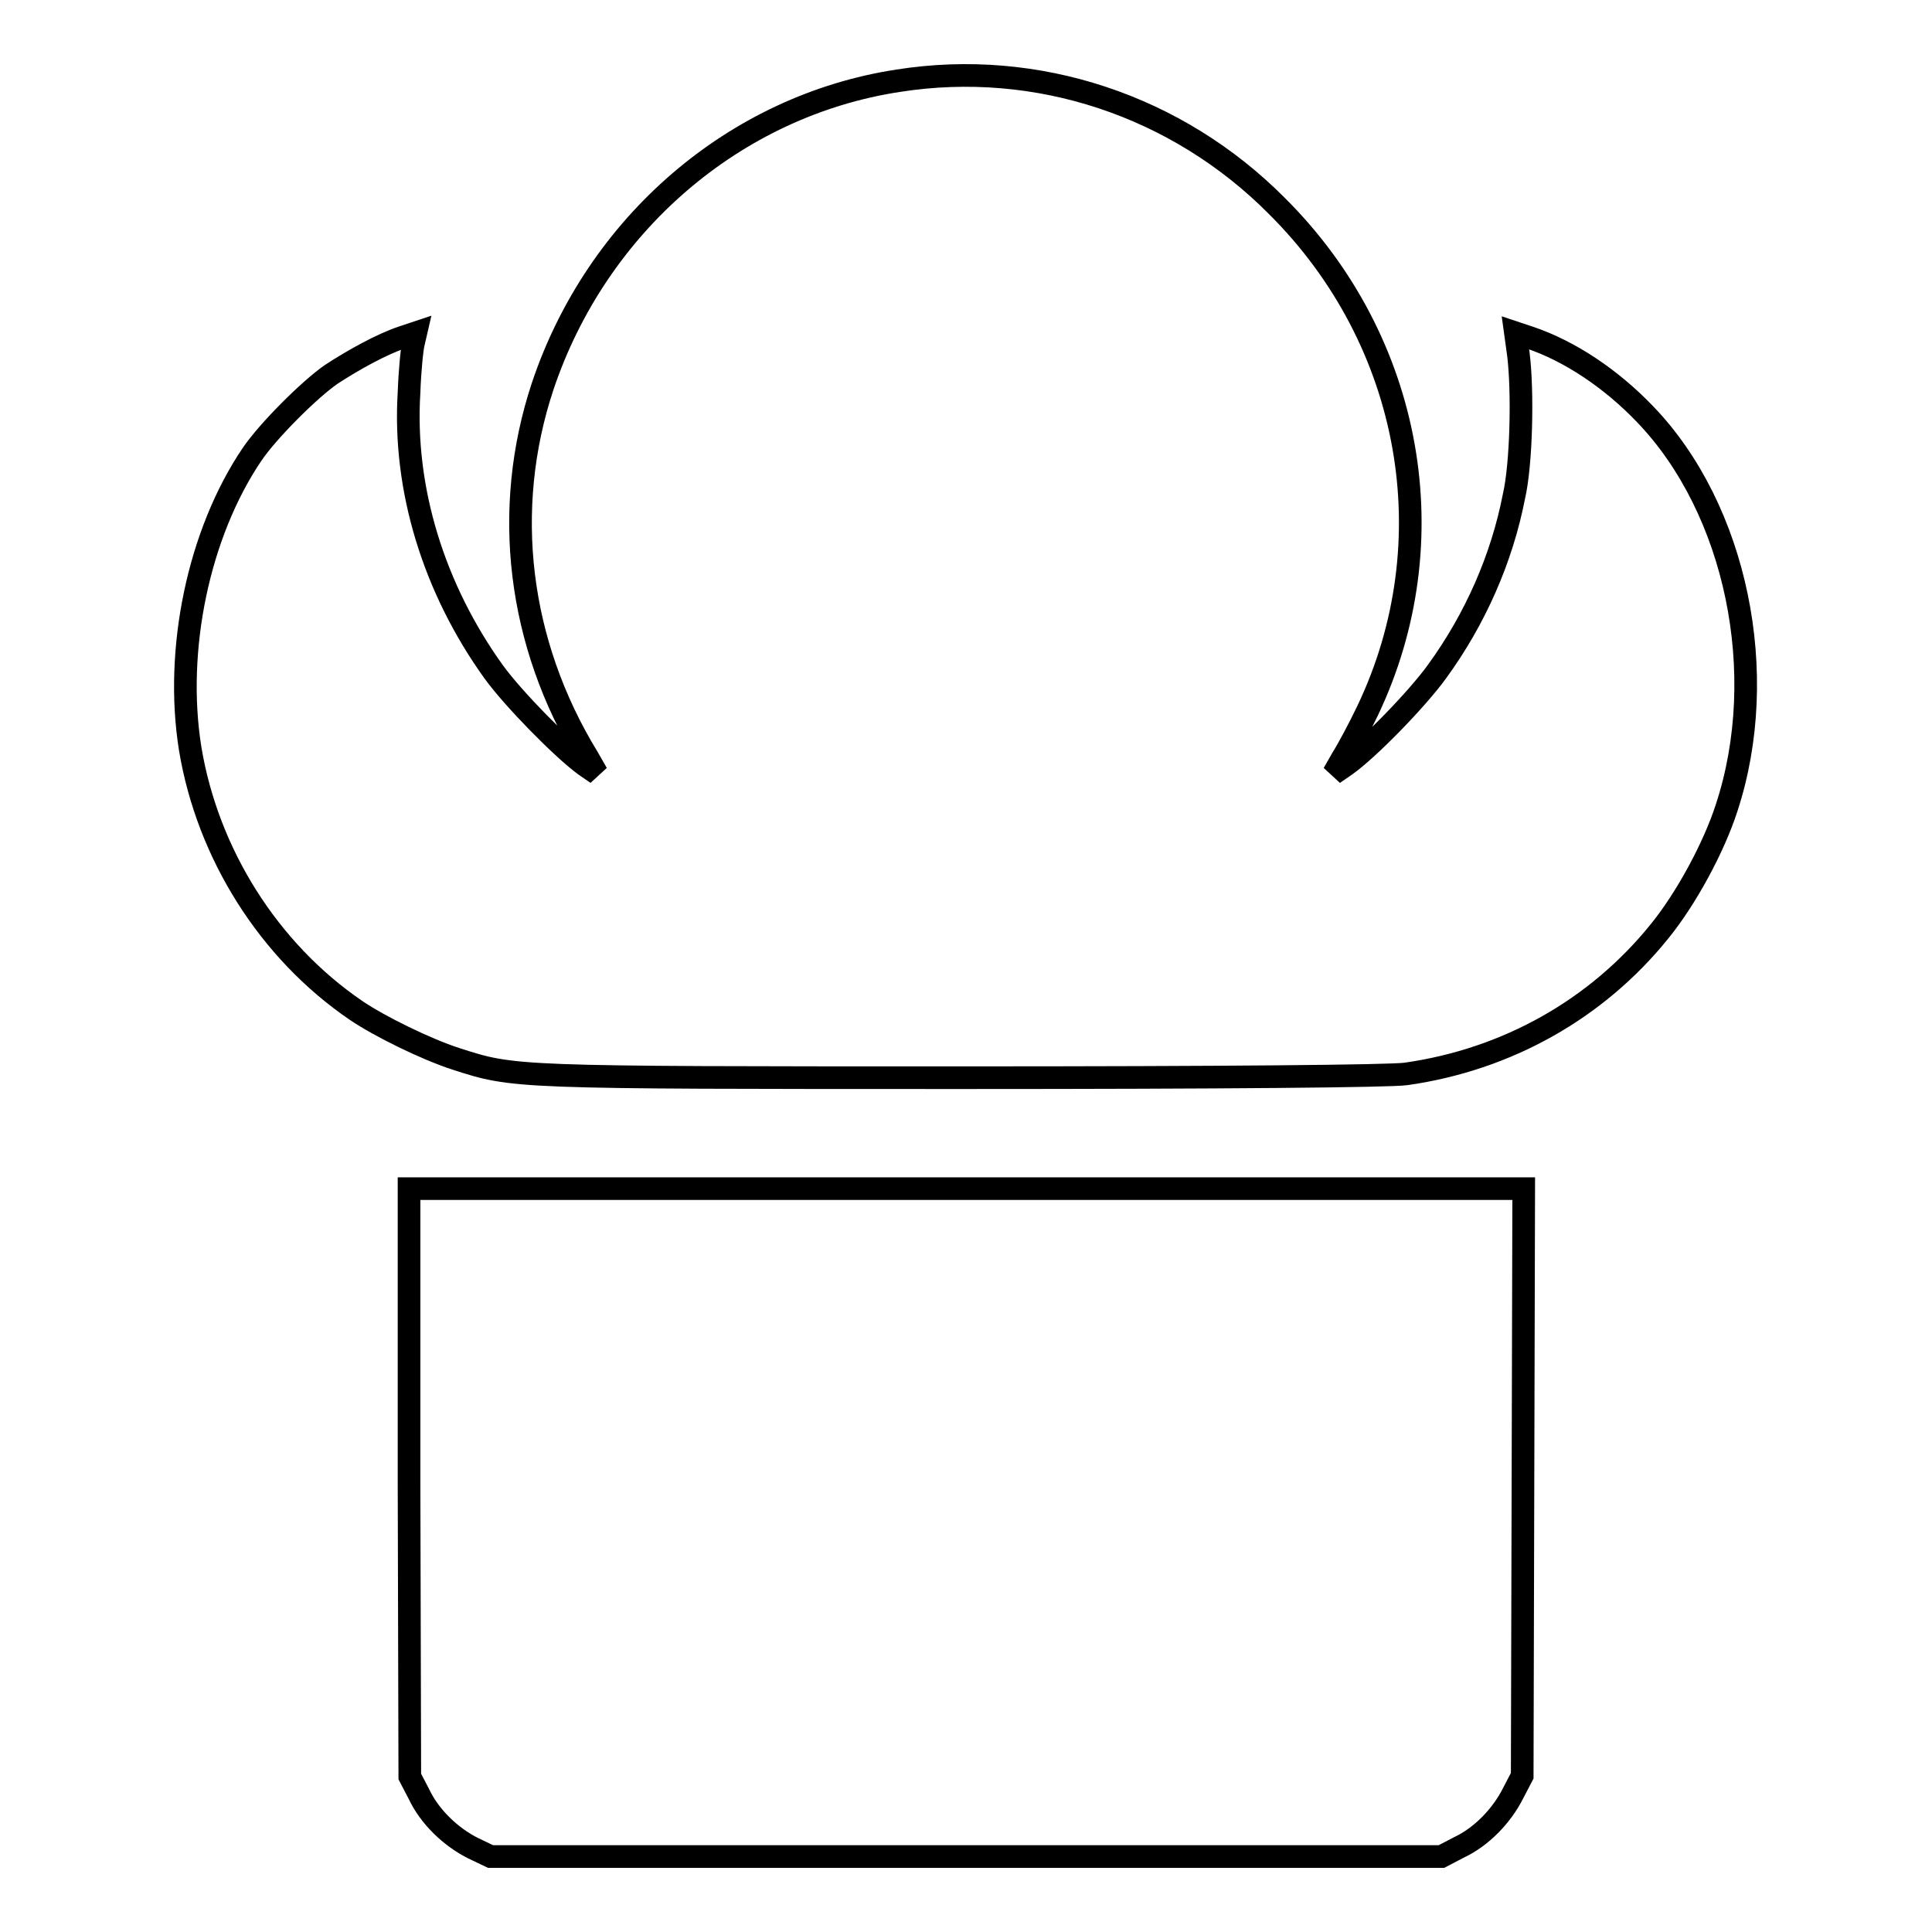
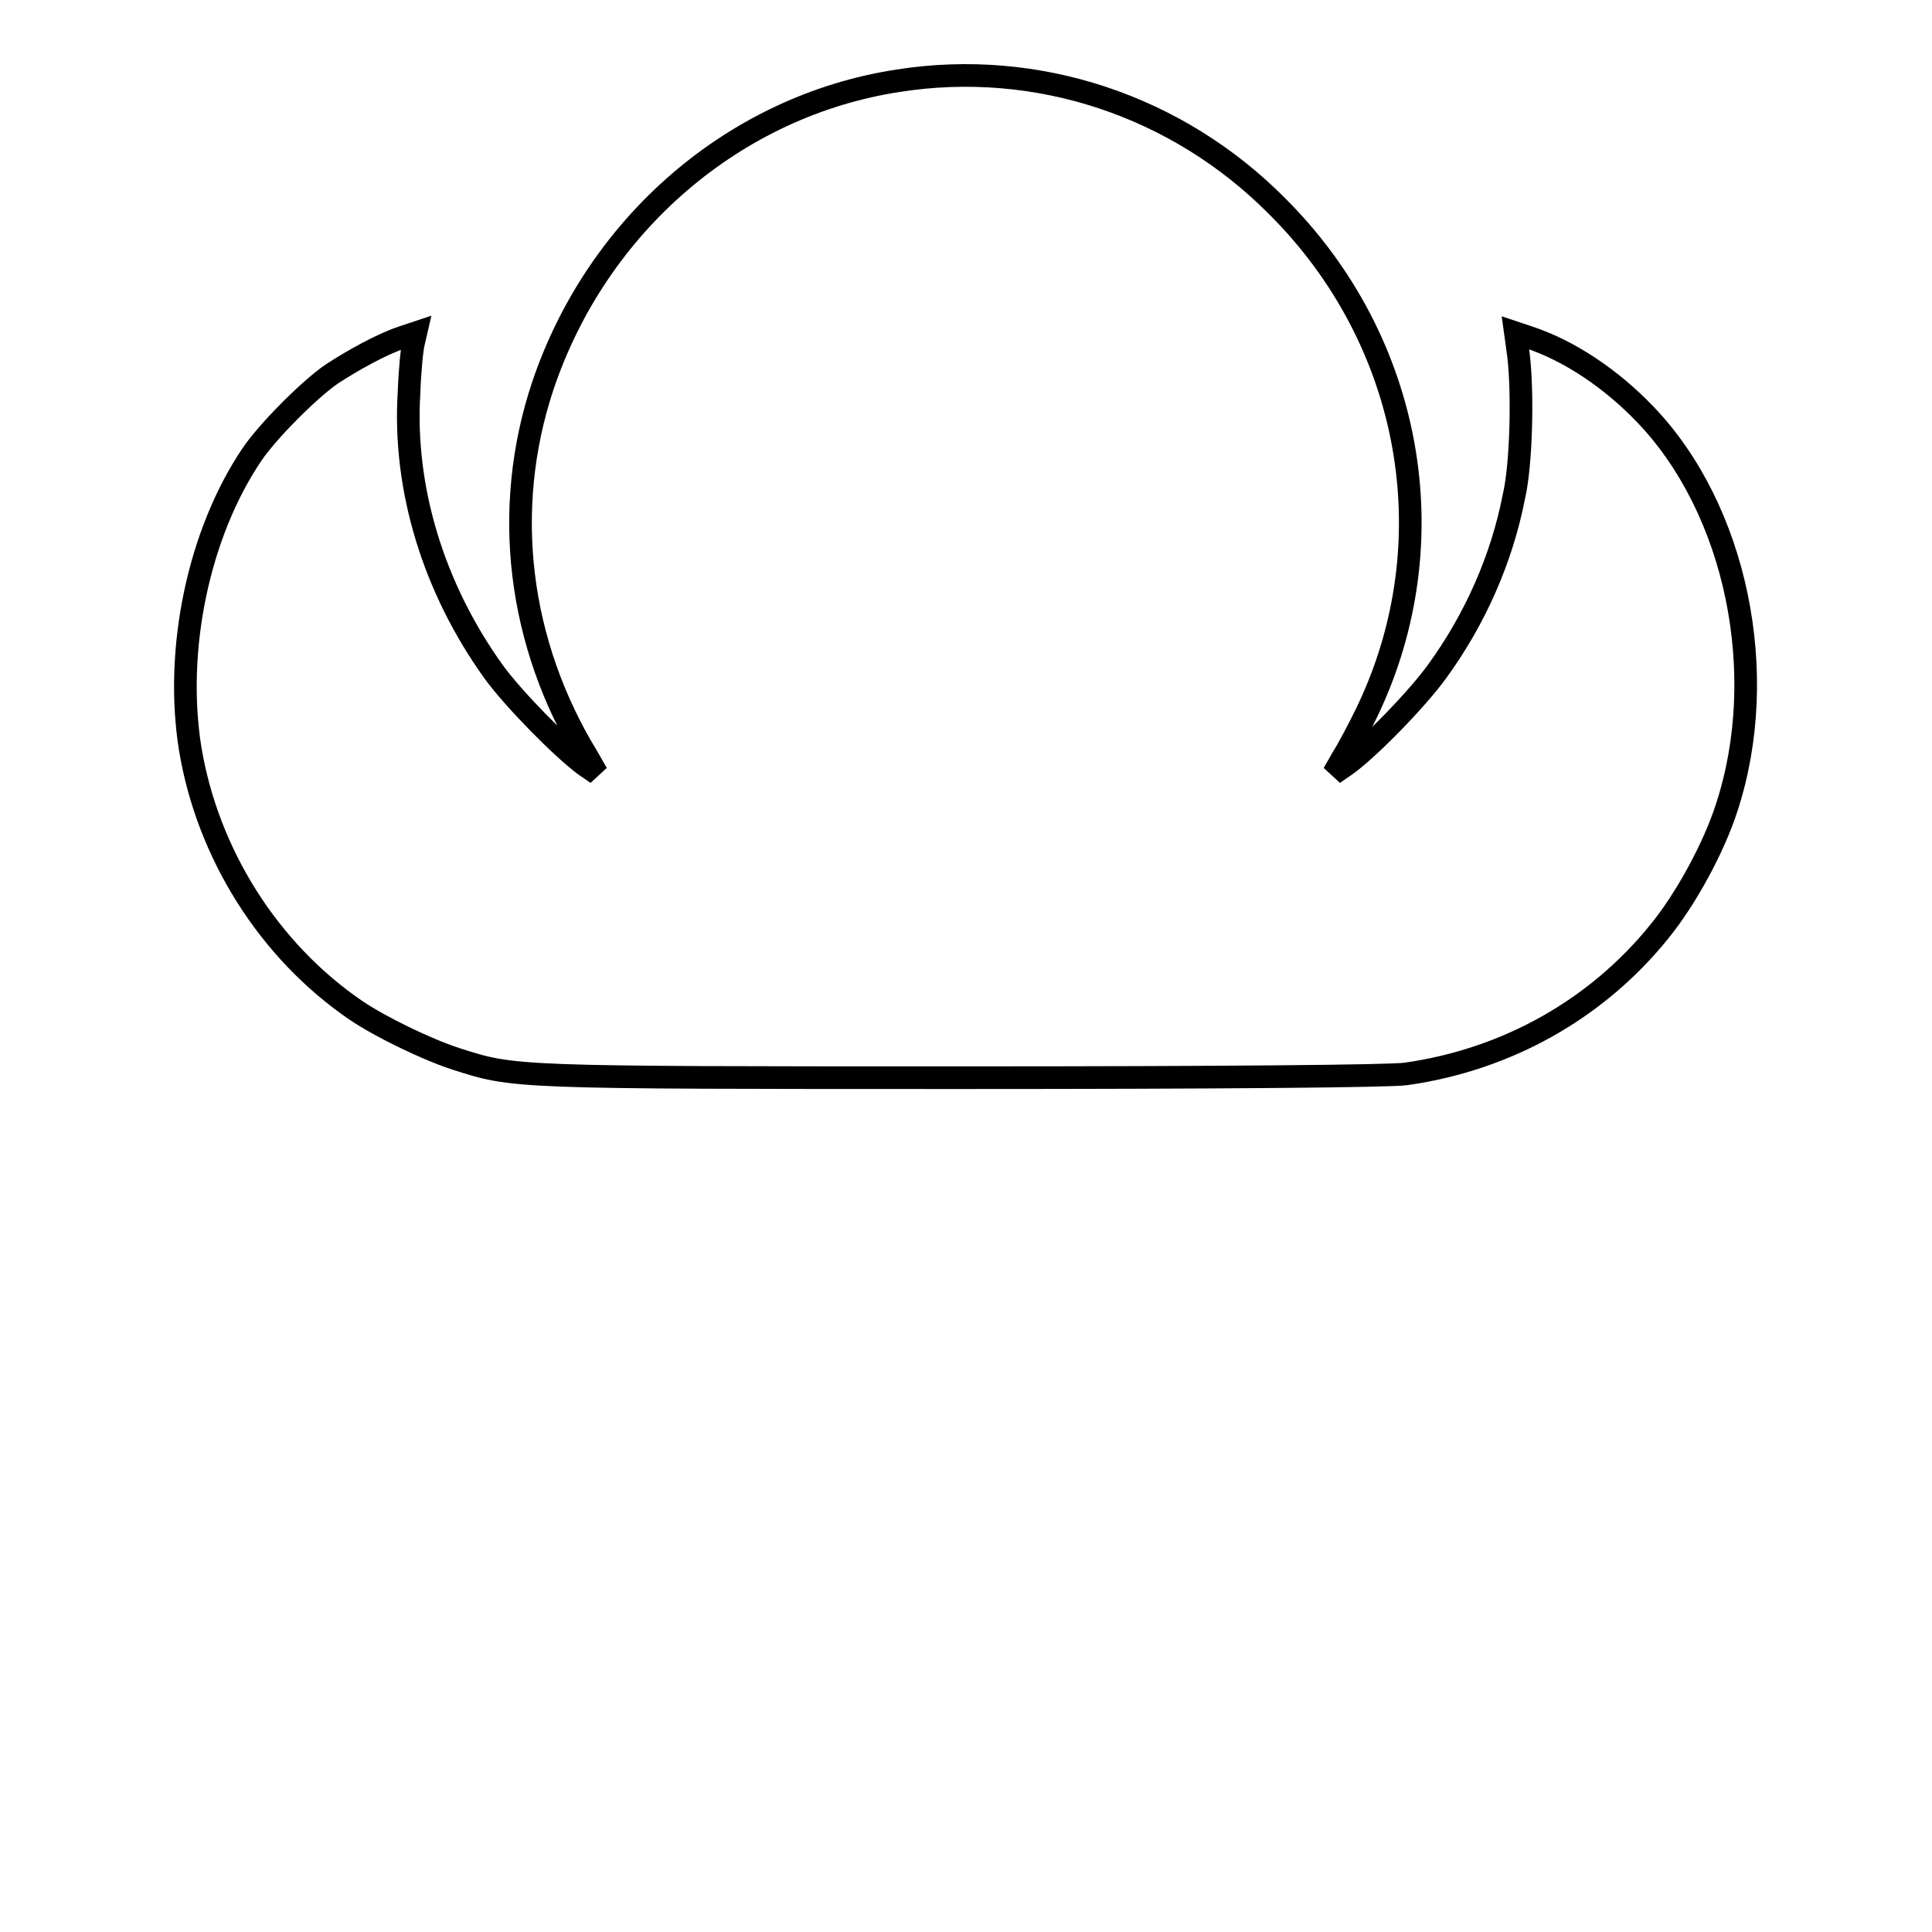
<svg xmlns="http://www.w3.org/2000/svg" version="1.1" x="0px" y="0px" viewBox="0 0 256 256" enable-background="new 0 0 256 256" xml:space="preserve">
  <g>
    <g>
      <g>
        <path stroke-width="3" fill-opacity="0" stroke="#000000" d="M119,10.7c-21.6,3.3-39.9,19-47.1,40.5c-5.4,16.3-3.3,34,6,49.2l1.2,2.1l-1.6-1.1c-3-2.2-9.5-8.8-12.1-12.4c-7.9-11-12-24.2-11.2-37c0.1-2.9,0.4-5.9,0.6-6.6l0.3-1.3l-1.8,0.6c-2.7,0.9-6.5,3-9.4,4.9c-2.9,2-8.4,7.5-10.5,10.6c-7.1,10.5-10.3,25.9-8.2,39c2.3,13.9,10.4,26.8,22,34.7c3.1,2.1,9.2,5.1,13.2,6.4c7.8,2.5,7.3,2.5,67.3,2.5c34.2,0,56.6-0.2,58.6-0.5c13.4-1.9,25.3-8.6,33.6-18.9c3.5-4.3,7.2-11.1,8.9-16.4c5.8-17.7,1.3-39.5-10.8-52.1c-4.5-4.7-10-8.4-15.4-10.2l-1.8-0.6l0.4,2.9c0.6,4.9,0.4,14.5-0.6,18.8C199,74,195.5,82,190.4,89c-2.6,3.6-9,10.2-12.1,12.4l-1.6,1.1l1.2-2.1c0.7-1.1,2.2-3.9,3.3-6.2c10.7-22.4,6-49-12-66.9C156,14,137.4,7.8,119,10.7z" />
-         <path stroke-width="3" fill-opacity="0" stroke="#000000" d="M54.2,196.5l0.1,38.9l1.2,2.3c1.4,3,4.2,5.7,7.2,7.2L65,246h63h63l2.3-1.2c3-1.4,5.7-4.2,7.2-7.2l1.2-2.3l0.1-38.9l0.1-38.9H128H54.2L54.2,196.5z" />
      </g>
    </g>
  </g>
</svg>